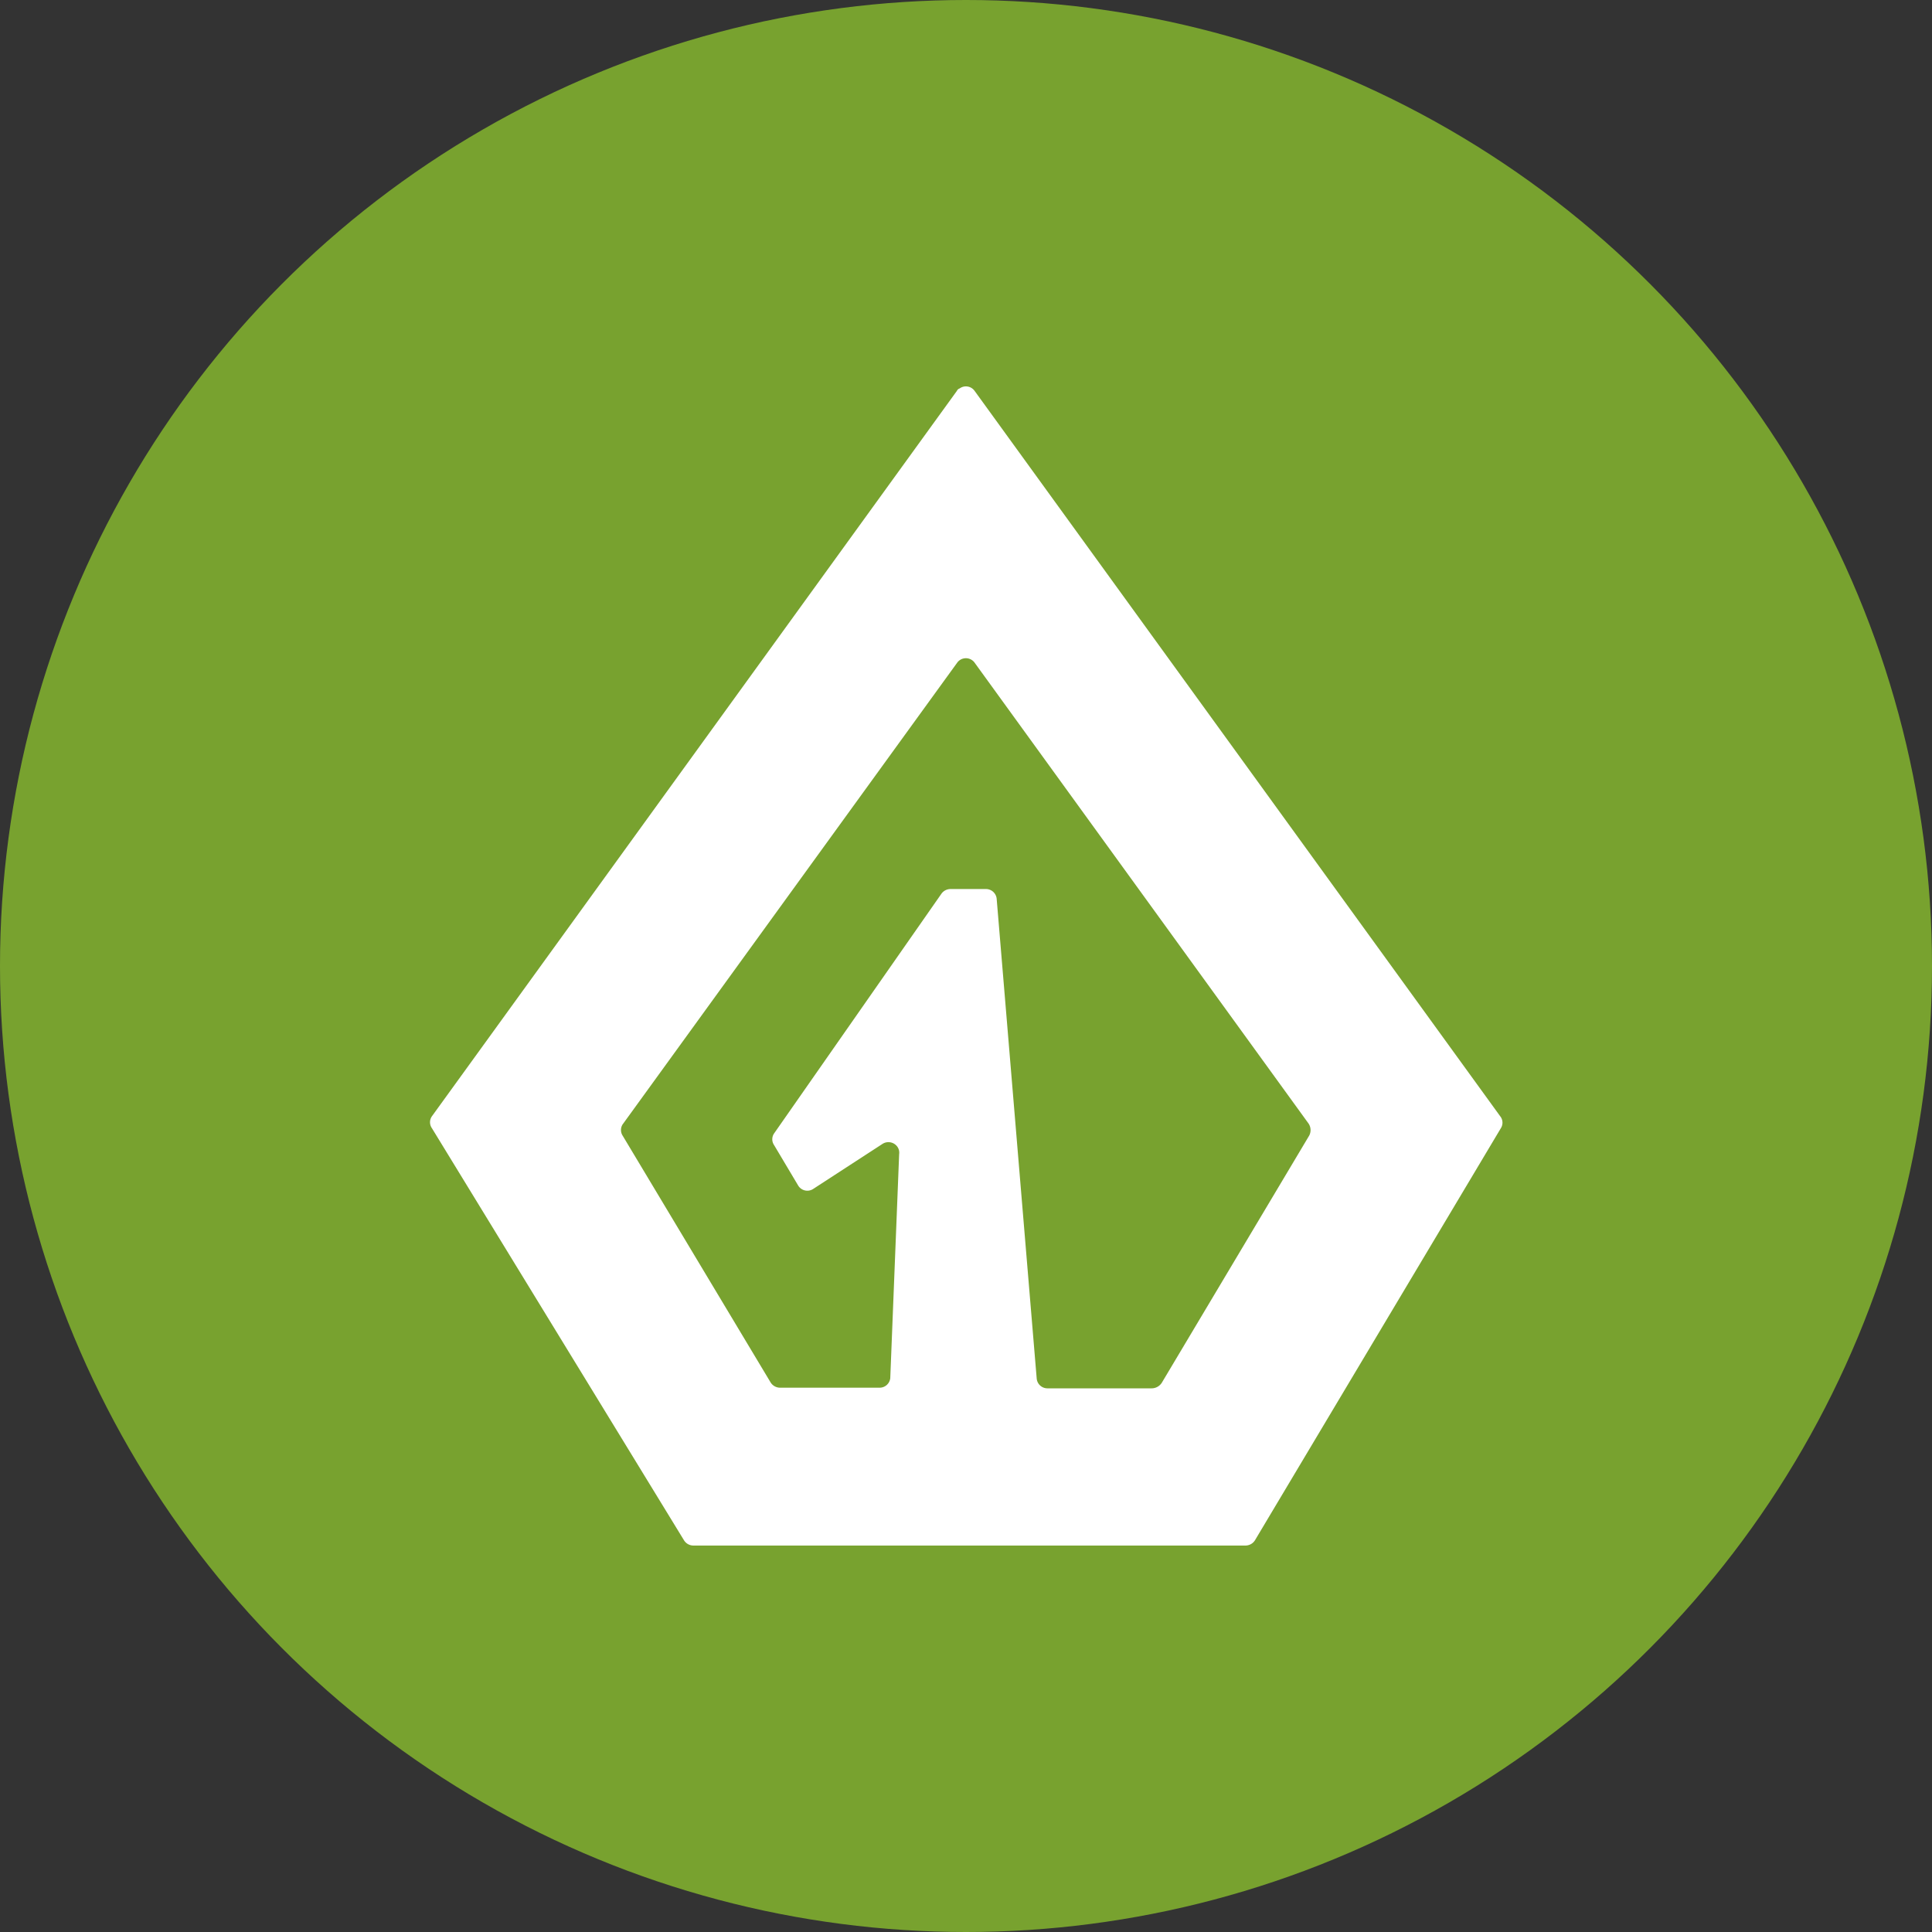
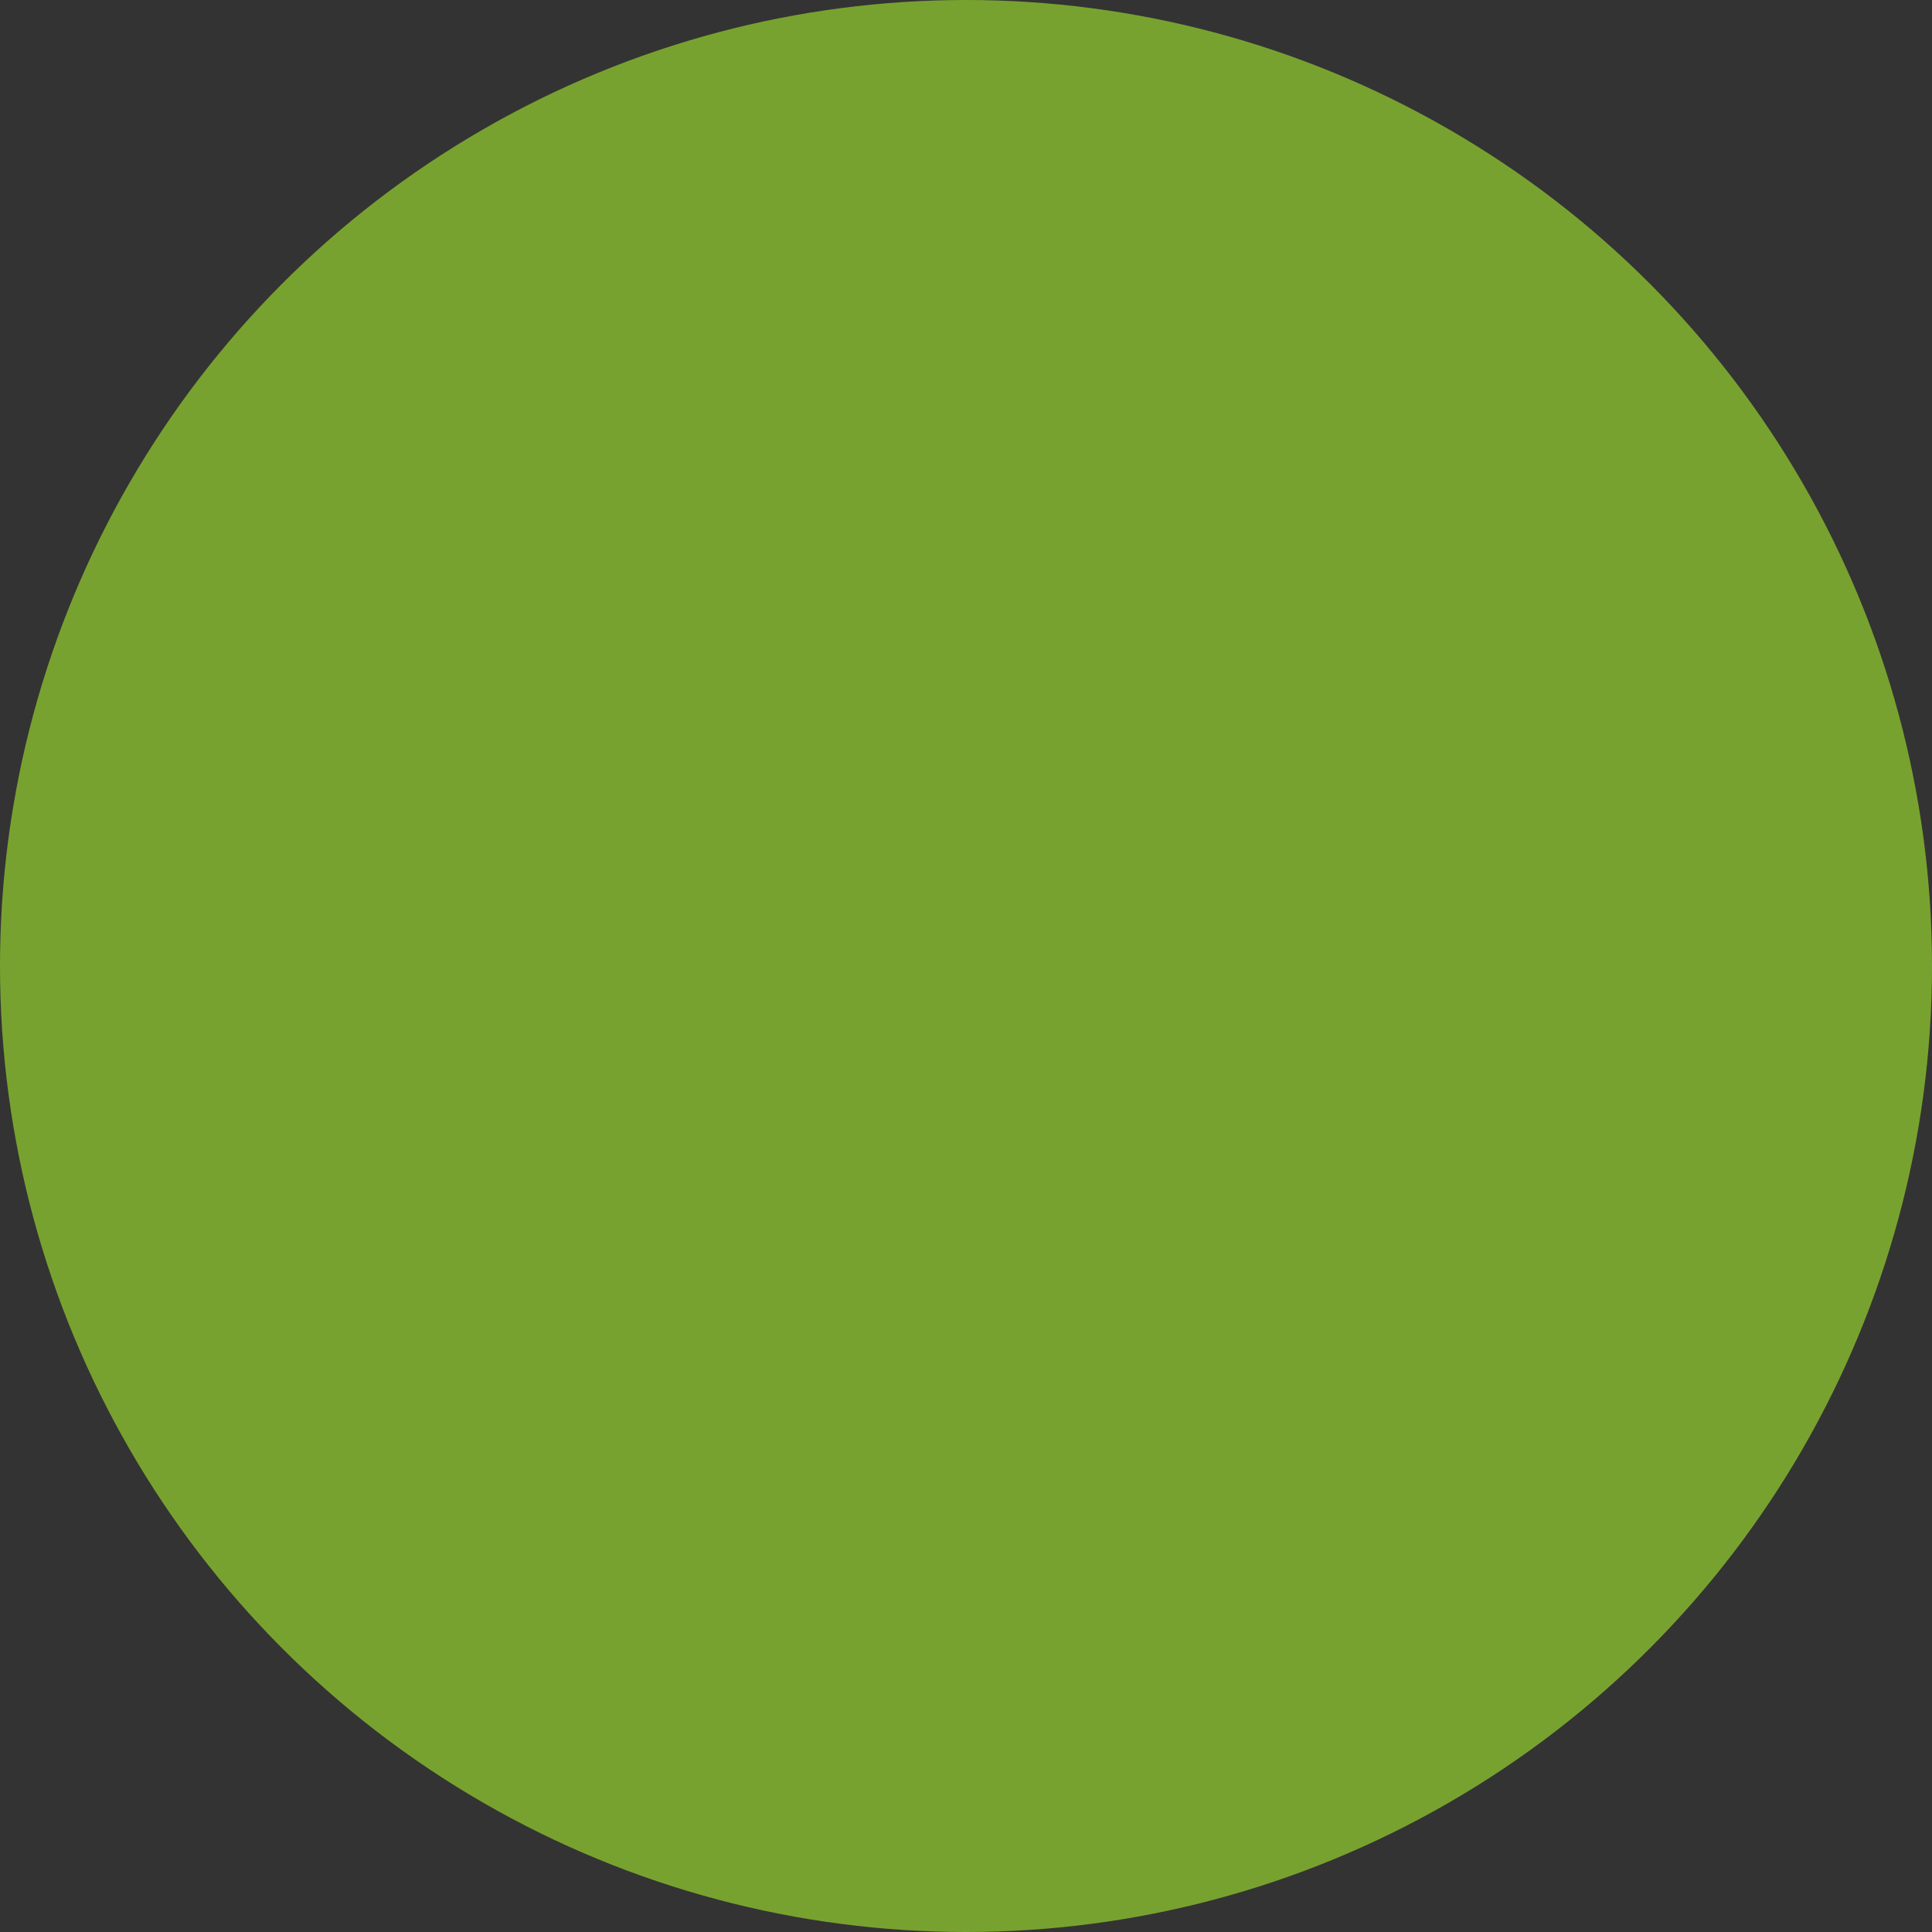
<svg xmlns="http://www.w3.org/2000/svg" id="Layer_1" data-name="Layer 1" viewBox="0 0 300 300" width="300" height="300">
  <rect x="0" y="0" width="300" height="300" fill="#333333" stroke="none" />
  <defs>
    <clipPath id="bz_circular_clip">
      <circle cx="150.0" cy="150.0" r="150.0" />
    </clipPath>
  </defs>
  <g clip-path="url(#bz_circular_clip)">
    <rect x="-1.5" y="-1.5" width="303" height="303" fill="#78a22f" />
-     <path d="M178.82,215.58h-16.2a1.67,1.67,0,0,1-1.64-1.5l-6.22-74.54a1.67,1.67,0,0,0-1.64-1.49h-5.54a1.74,1.74,0,0,0-1.37.69L120.2,176a1.6,1.6,0,0,0,0,1.81l3.74,6.28a1.66,1.66,0,0,0,2.33.53h0l10.77-7a1.71,1.71,0,0,1,2.32.47,1.59,1.59,0,0,1,.26,1.12L138.24,214a1.66,1.66,0,0,1-1.63,1.48H121.1a1.73,1.73,0,0,1-1.43-.8l-23-38.36a1.61,1.61,0,0,1,.11-1.86l51.86-71.57a1.67,1.67,0,0,1,2.33-.36,1.54,1.54,0,0,1,.36.36l51.86,71.57a1.83,1.83,0,0,1,.11,1.86L180.4,214.72a1.88,1.88,0,0,1-1.58.86ZM148.59,60.69,67.07,173.33a1.61,1.61,0,0,0,0,1.86l39.15,64a1.71,1.71,0,0,0,1.42.8h85.79a1.74,1.74,0,0,0,1.43-.8l38.19-64a1.59,1.59,0,0,0-.1-1.86L151.33,60.69a1.65,1.65,0,0,0-2.32-.37A.67.67,0,0,0,148.59,60.69Z" fill="#fff" />
  </g>
</svg>